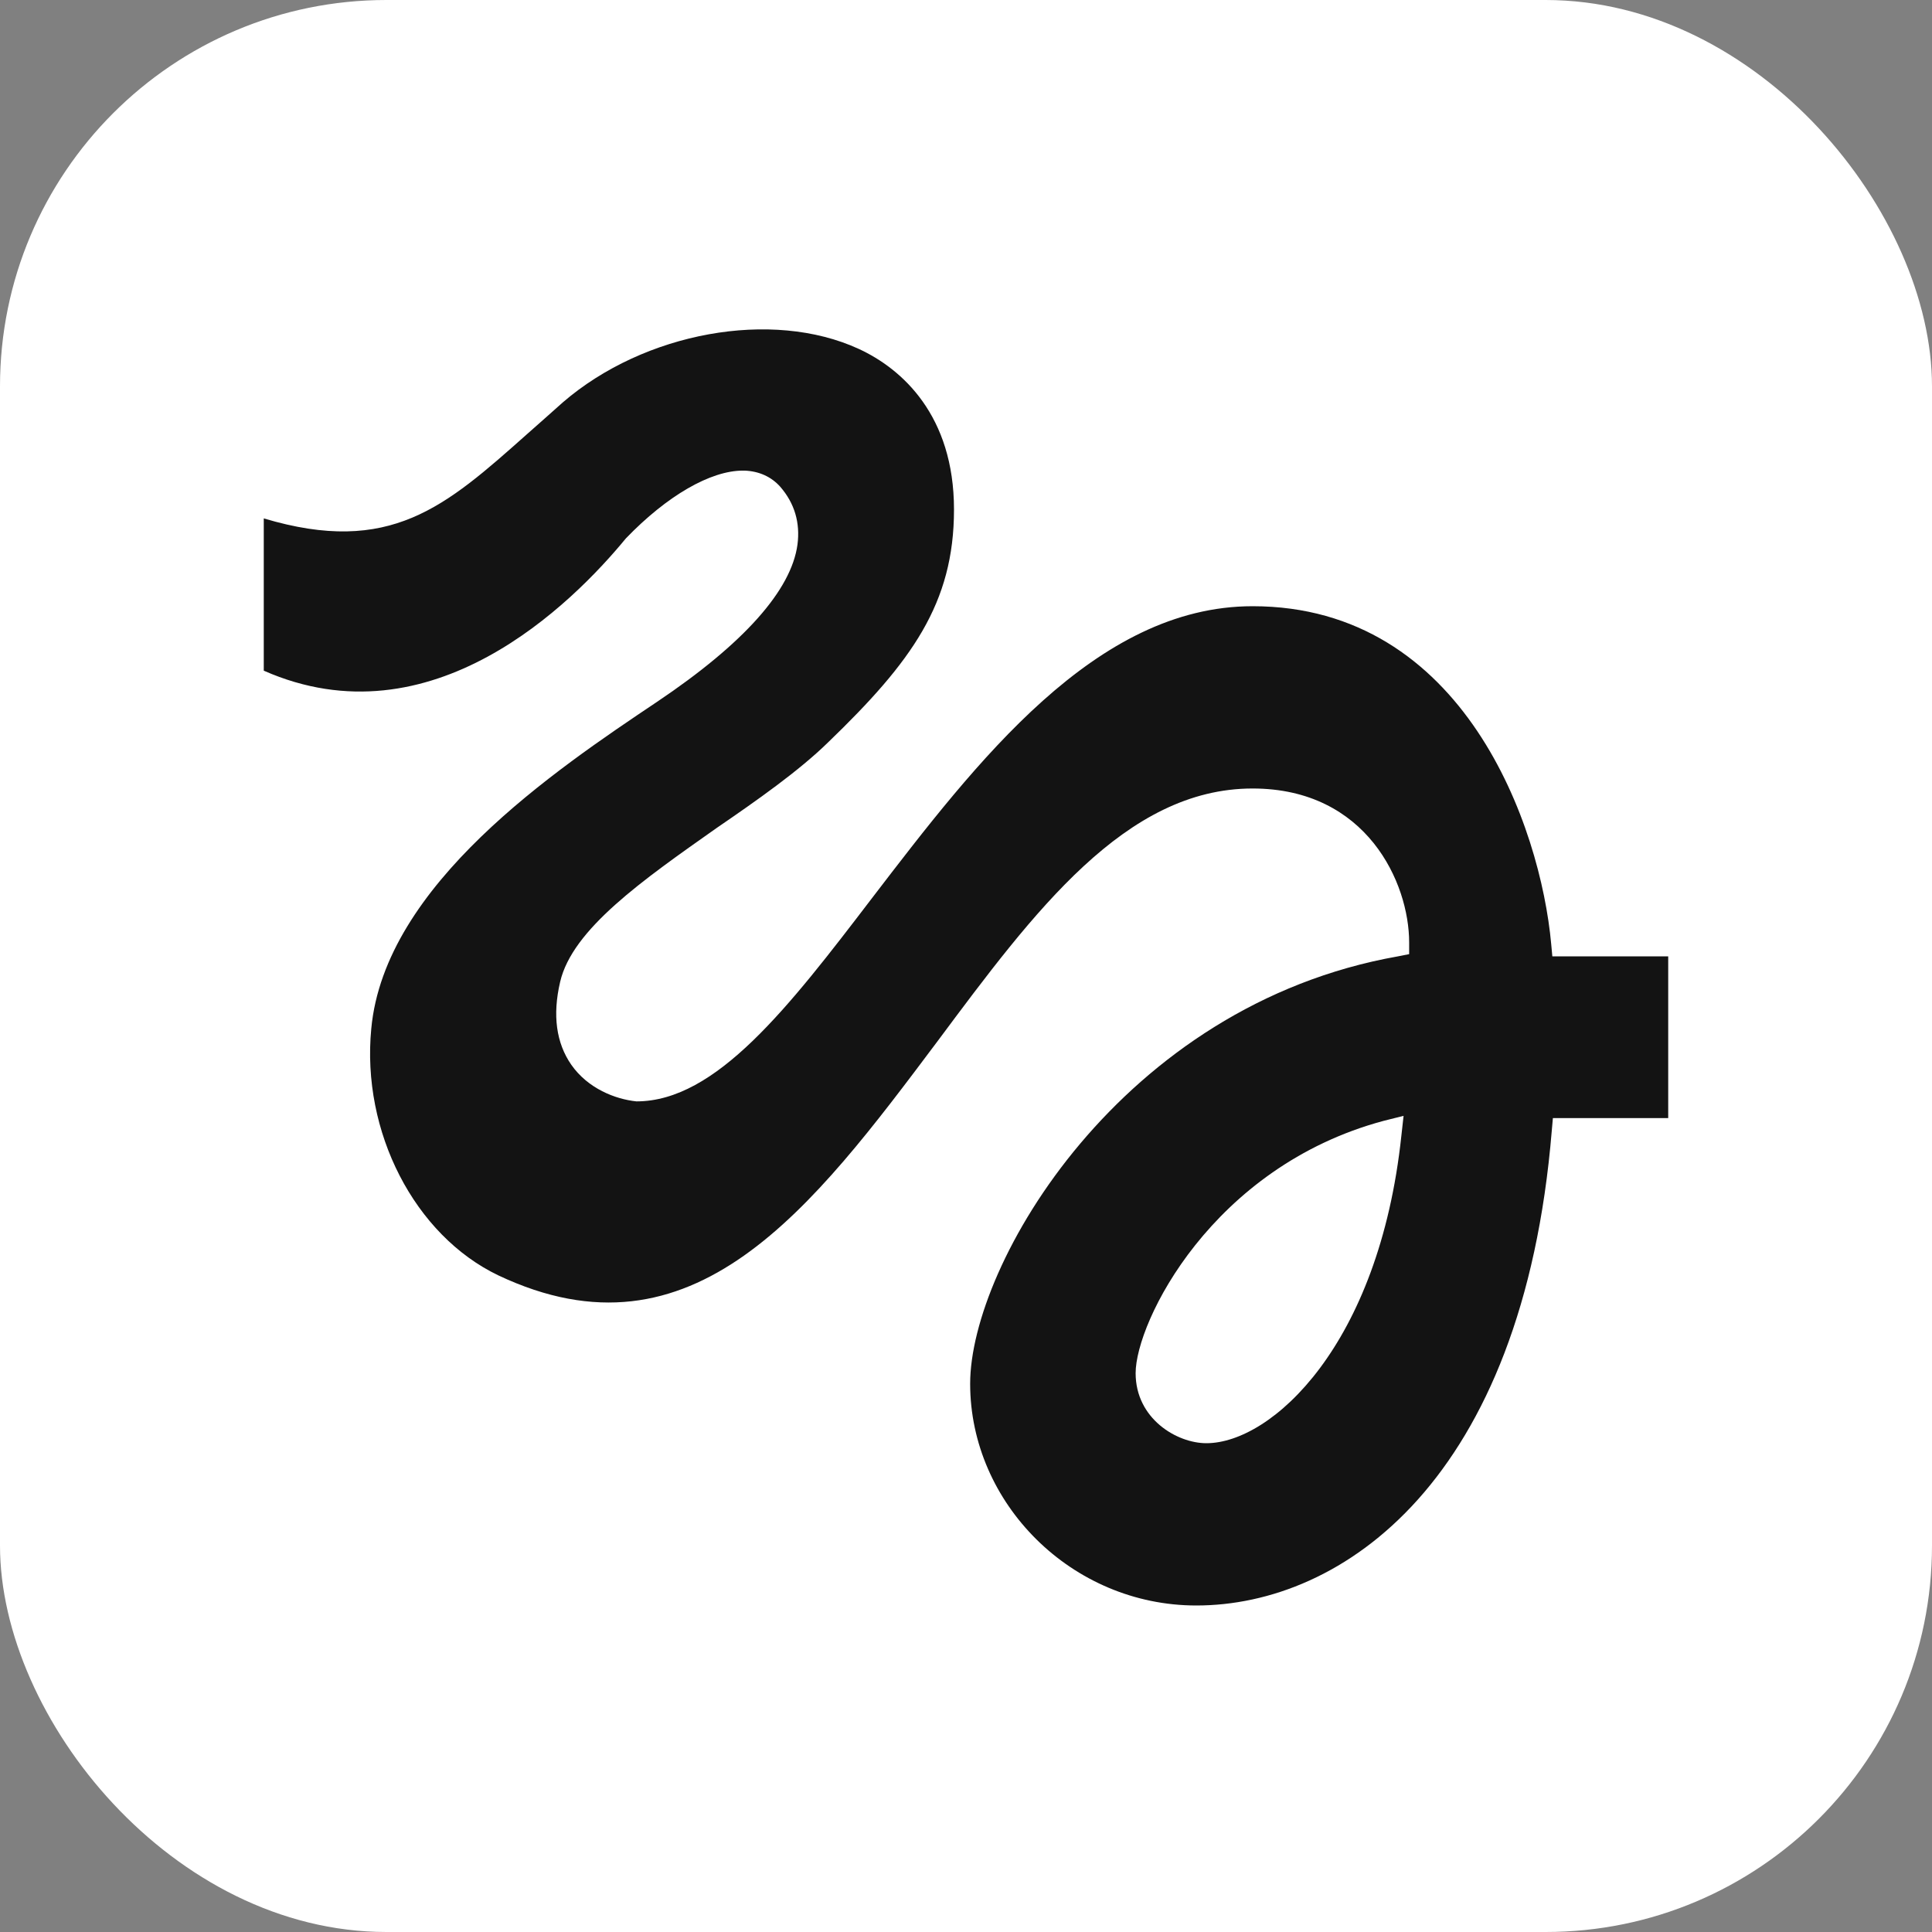
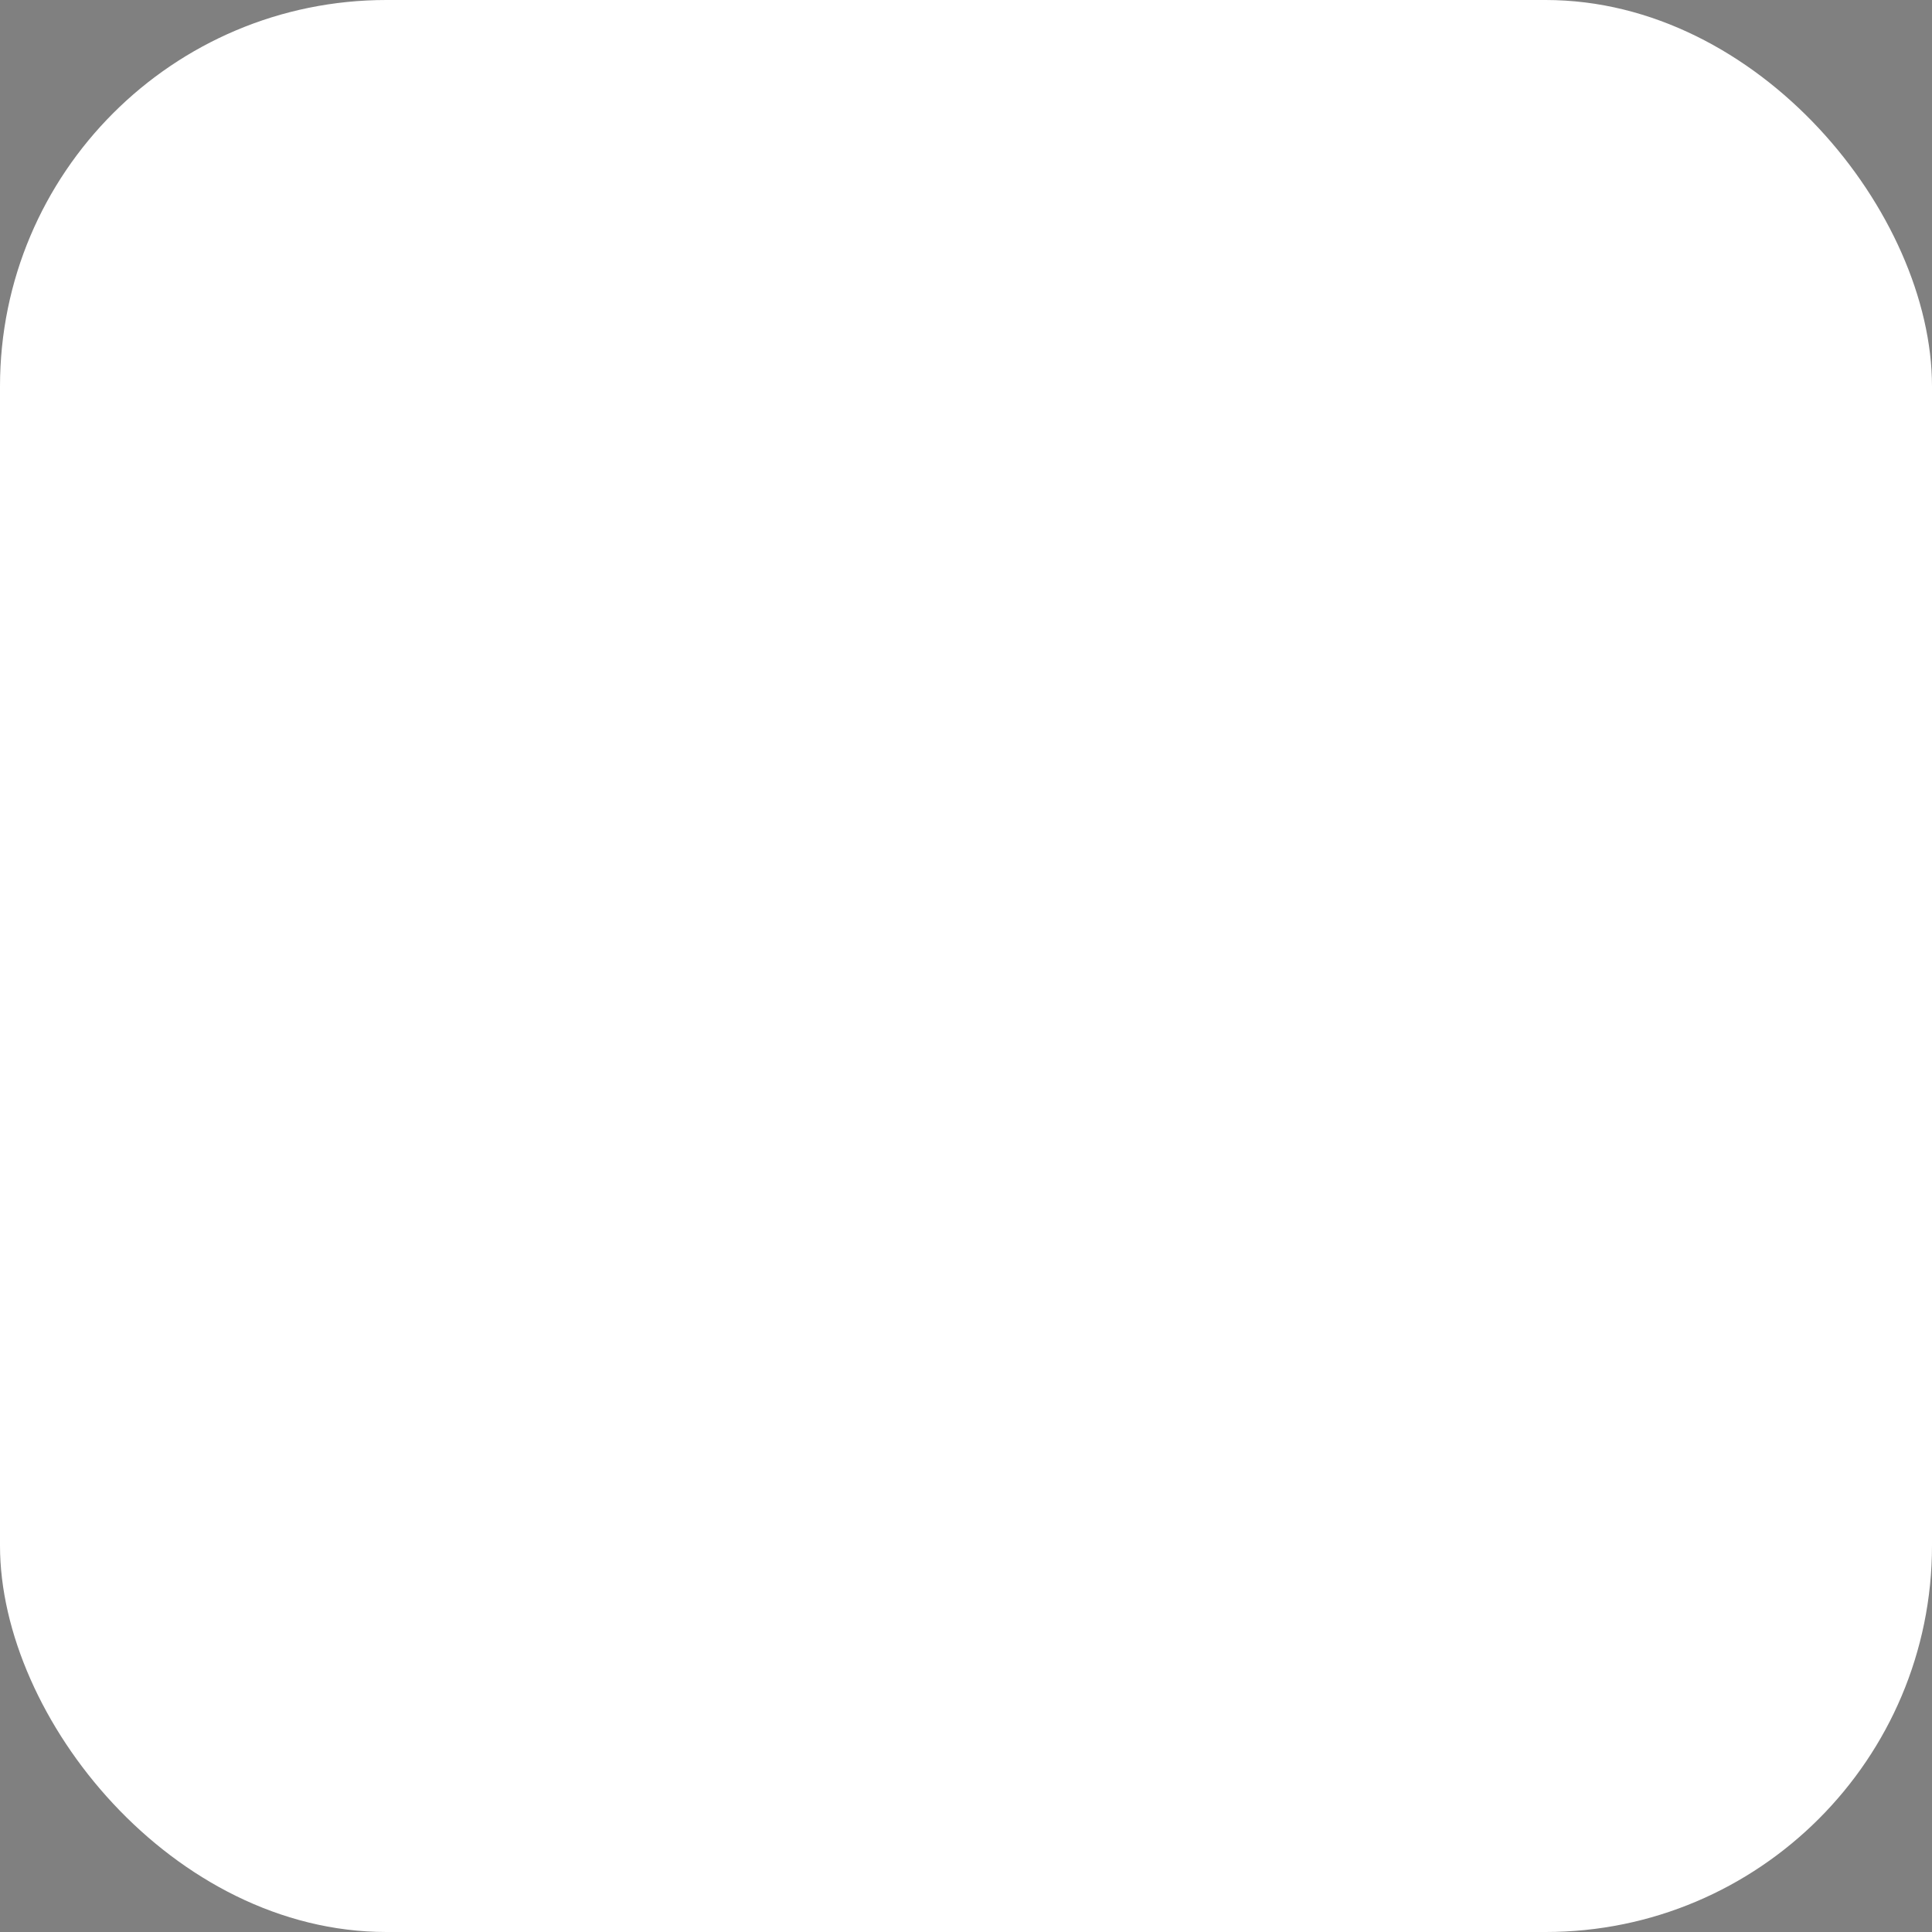
<svg xmlns="http://www.w3.org/2000/svg" width="80" height="80" viewBox="0 0 80 80">
  <rect x="0" y="0" width="80" height="80" fill="#808080" stroke="none" />
  <rect width="80" height="80" rx="16" fill="#fff" />
-   <path d="M64.279 39.6L64.232 39.094C63.794 34.238 60.634 25.102 51.868 25.102C45.363 25.102 40.449 31.523 36.112 37.184C32.651 41.717 29.653 45.606 26.354 45.606C25.477 45.515 24.347 45.077 23.655 44.088C23.033 43.19 22.871 42.039 23.194 40.658C23.701 38.472 26.608 36.447 29.676 34.284C31.359 33.133 33.09 31.913 34.289 30.74C37.75 27.403 39.503 24.987 39.503 21.098C39.503 17.209 37.358 15.275 35.559 14.447C31.96 12.79 26.677 13.756 23.31 16.657C22.802 17.117 22.295 17.554 21.833 17.968C18.442 20.983 16.159 23.031 10.922 21.466V27.771C17.865 30.832 23.702 24.987 25.916 22.294C27.623 20.522 29.422 19.487 30.761 19.487H30.83C31.43 19.51 31.937 19.74 32.307 20.154C32.907 20.845 33.138 21.65 33.022 22.548C32.768 24.435 30.807 26.644 27.209 29.06C22.987 31.891 15.928 36.632 15.374 42.592C14.959 46.873 17.174 51.153 20.634 52.81C28.708 56.63 33.622 50.048 38.834 43.098C42.825 37.736 46.608 32.65 51.868 32.65C56.597 32.65 58.35 36.562 58.35 39.025V39.509L57.889 39.6C46.424 41.626 40.172 52.35 40.172 57.298C40.172 62.245 44.371 66.48 49.538 66.48C55.582 66.48 63.056 61.325 64.255 46.827L64.302 46.298H69.077V39.601H64.279V39.6ZM58.027 47.033C57.104 55.709 52.652 59.76 49.953 59.76C48.731 59.76 47.024 58.747 47.024 56.86C47.024 54.743 50.184 48.322 57.289 46.413L58.119 46.205L58.027 47.034V47.033Z" fill="#131313" />
</svg>